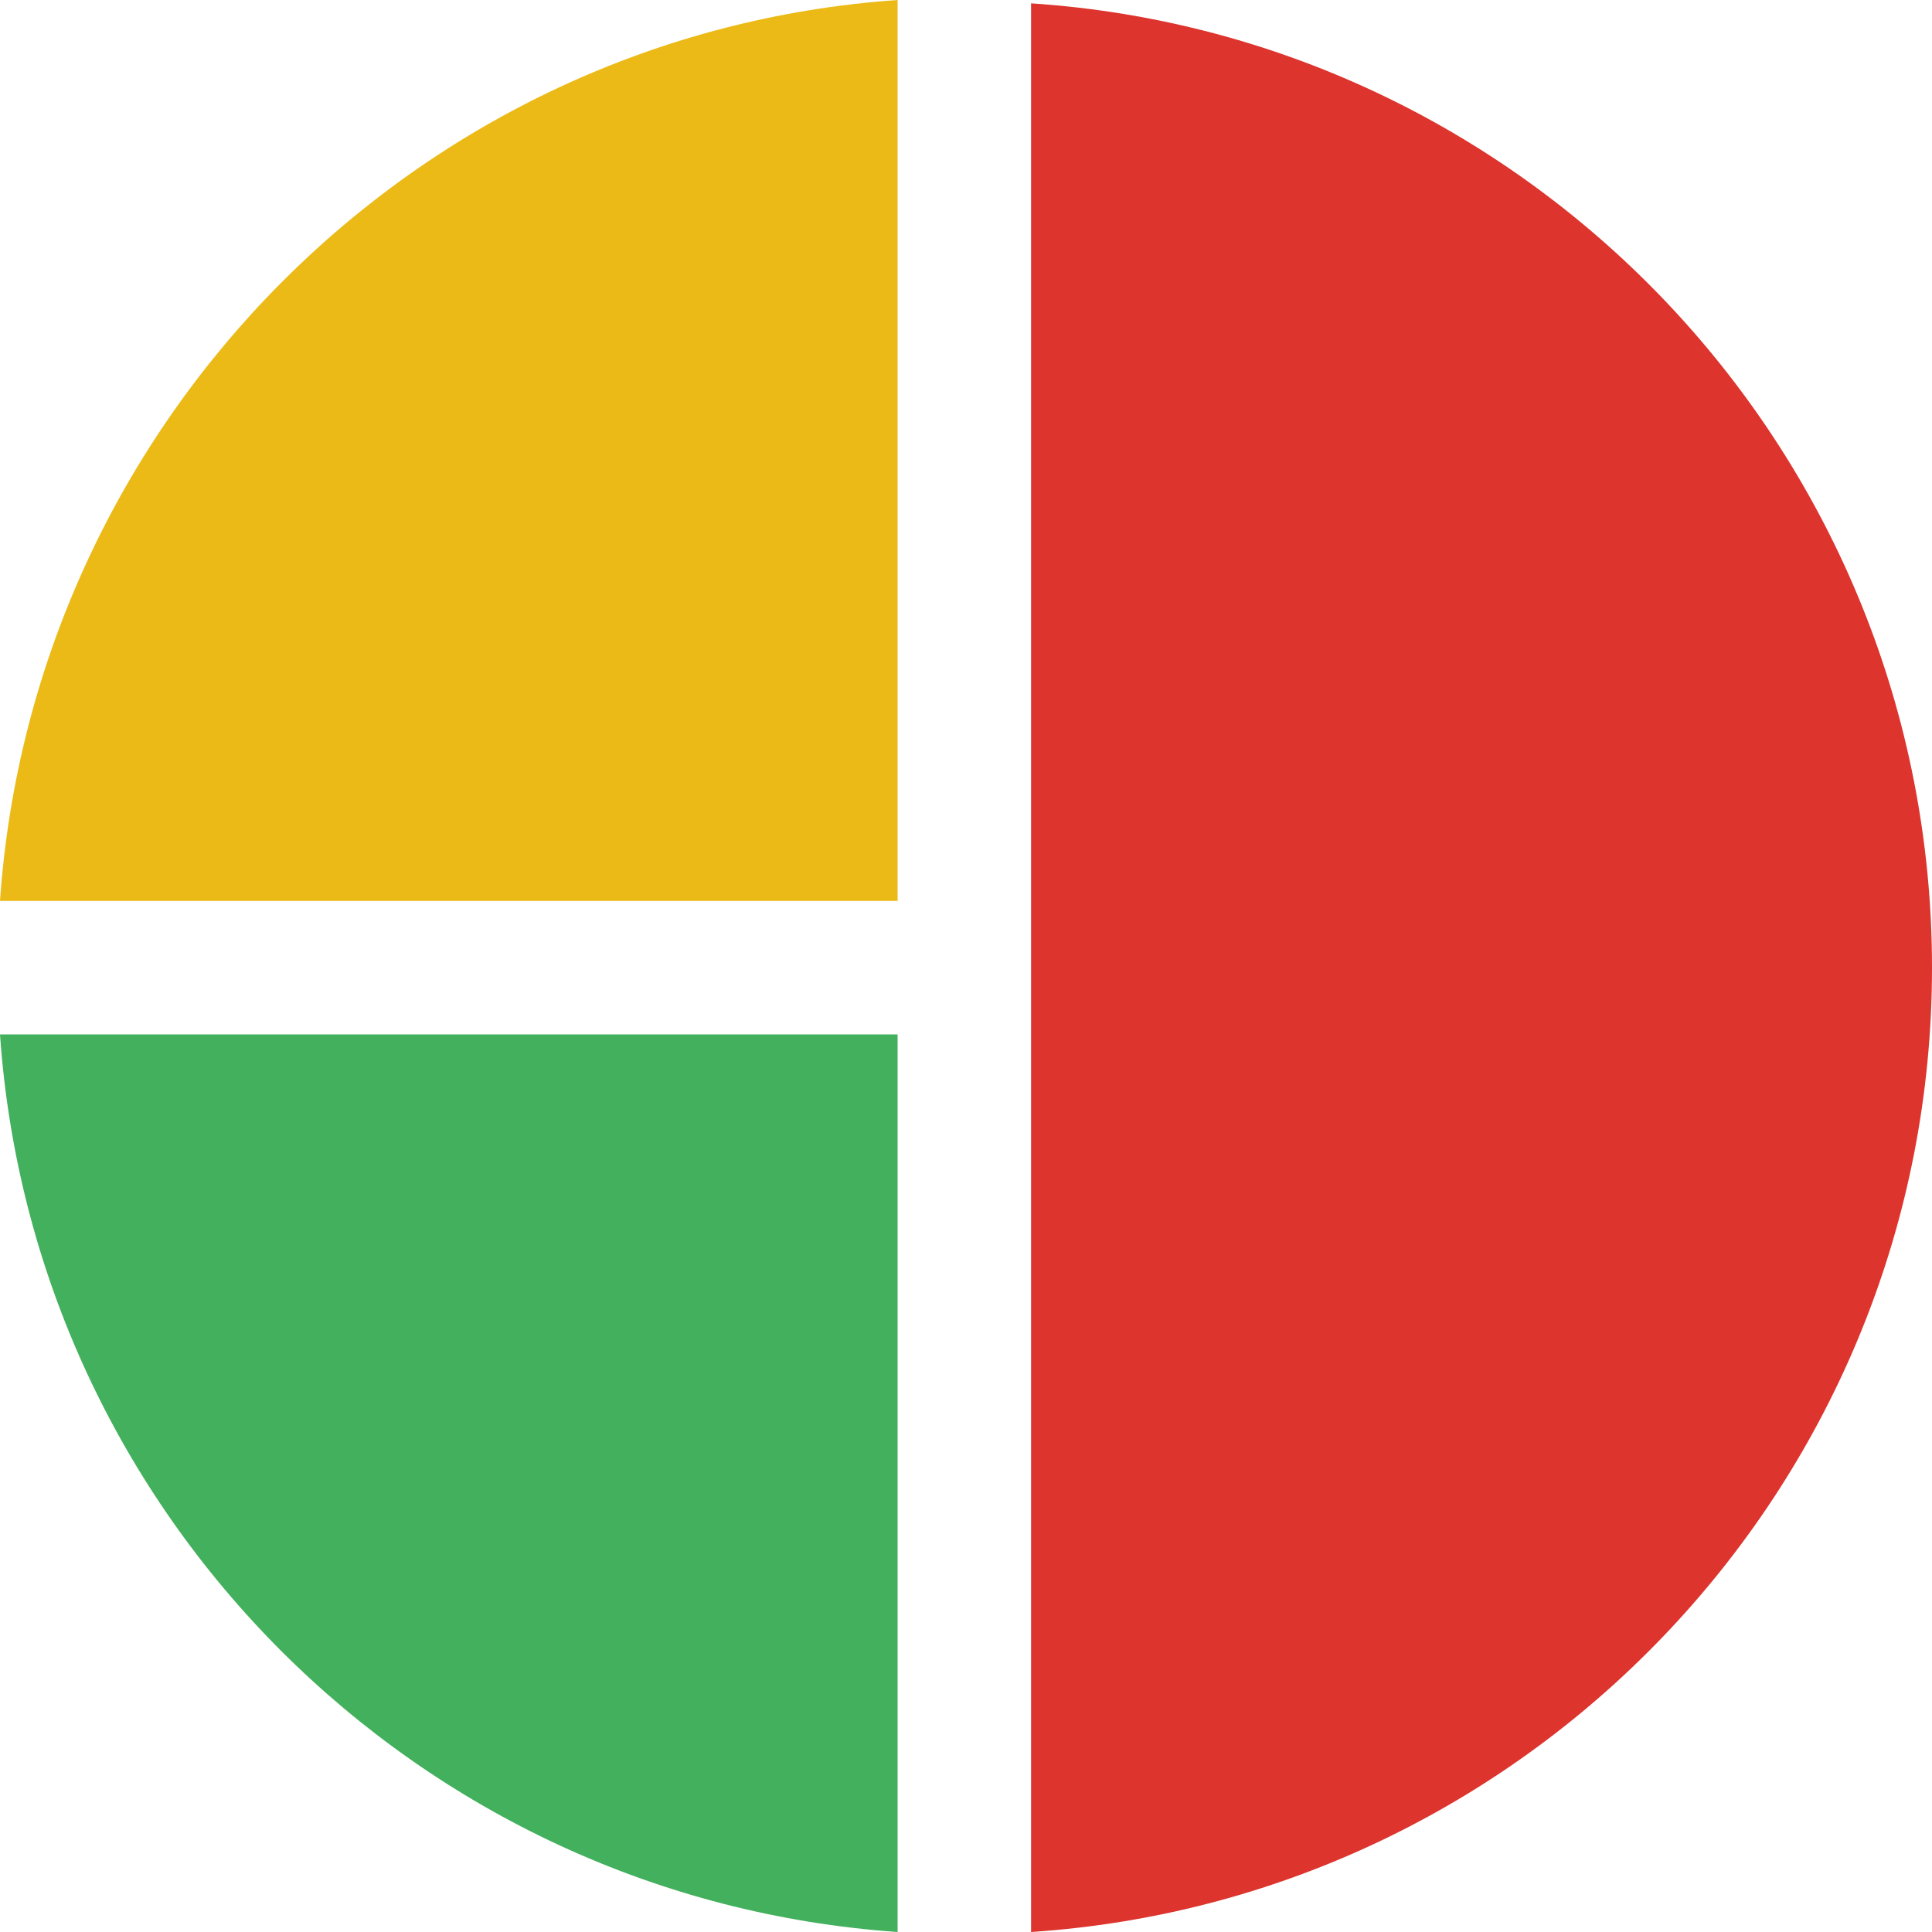
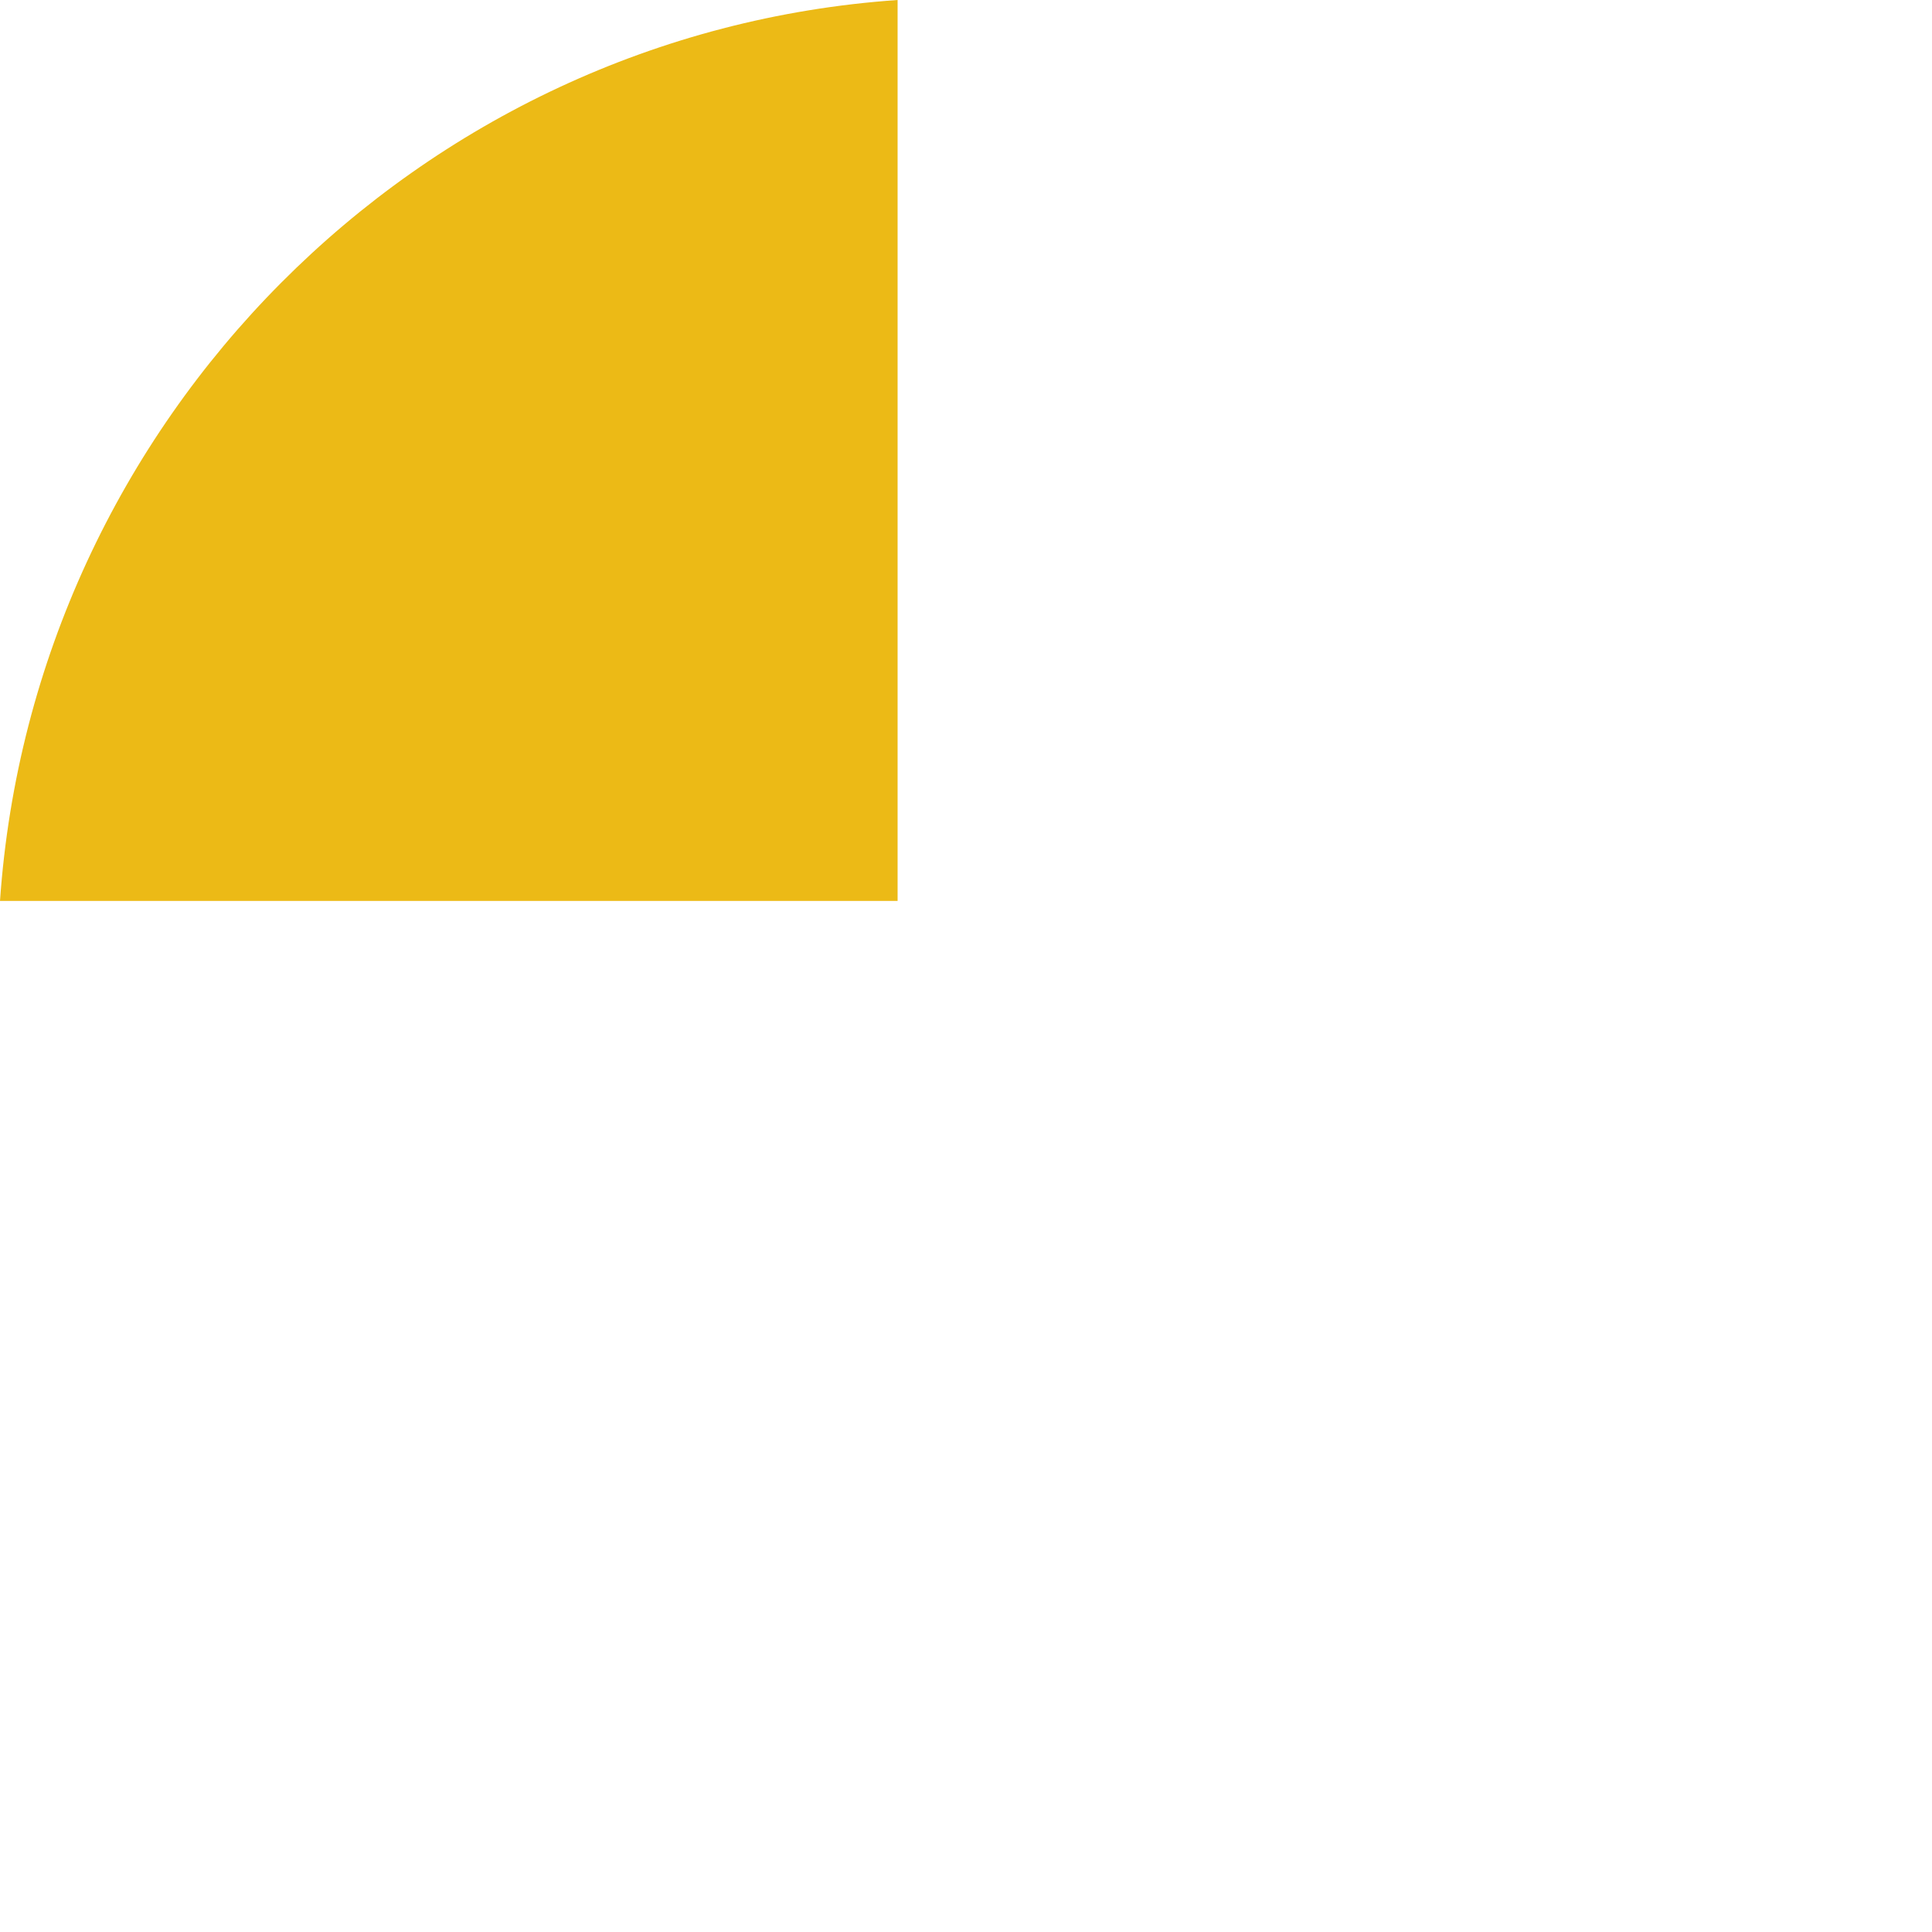
<svg xmlns="http://www.w3.org/2000/svg" height="800px" width="800px" version="1.1" id="Layer_1" viewBox="0 0 511.117 511.117" xml:space="preserve">
-   <path style="fill:#DD342E;" d="M272.772,0.883v510.234C406.069,502.29,511.117,391.062,511.117,256S406.069,9.71,272.772,0.883" />
-   <path style="fill:#42B05C;" d="M0,273.655C8.828,400.772,110.345,502.29,237.462,511.117V273.655H0z" />
  <path style="fill:#ECBA16;" d="M237.462,0C110.345,8.828,8.828,111.228,0,238.345h237.462V0z" />
</svg>